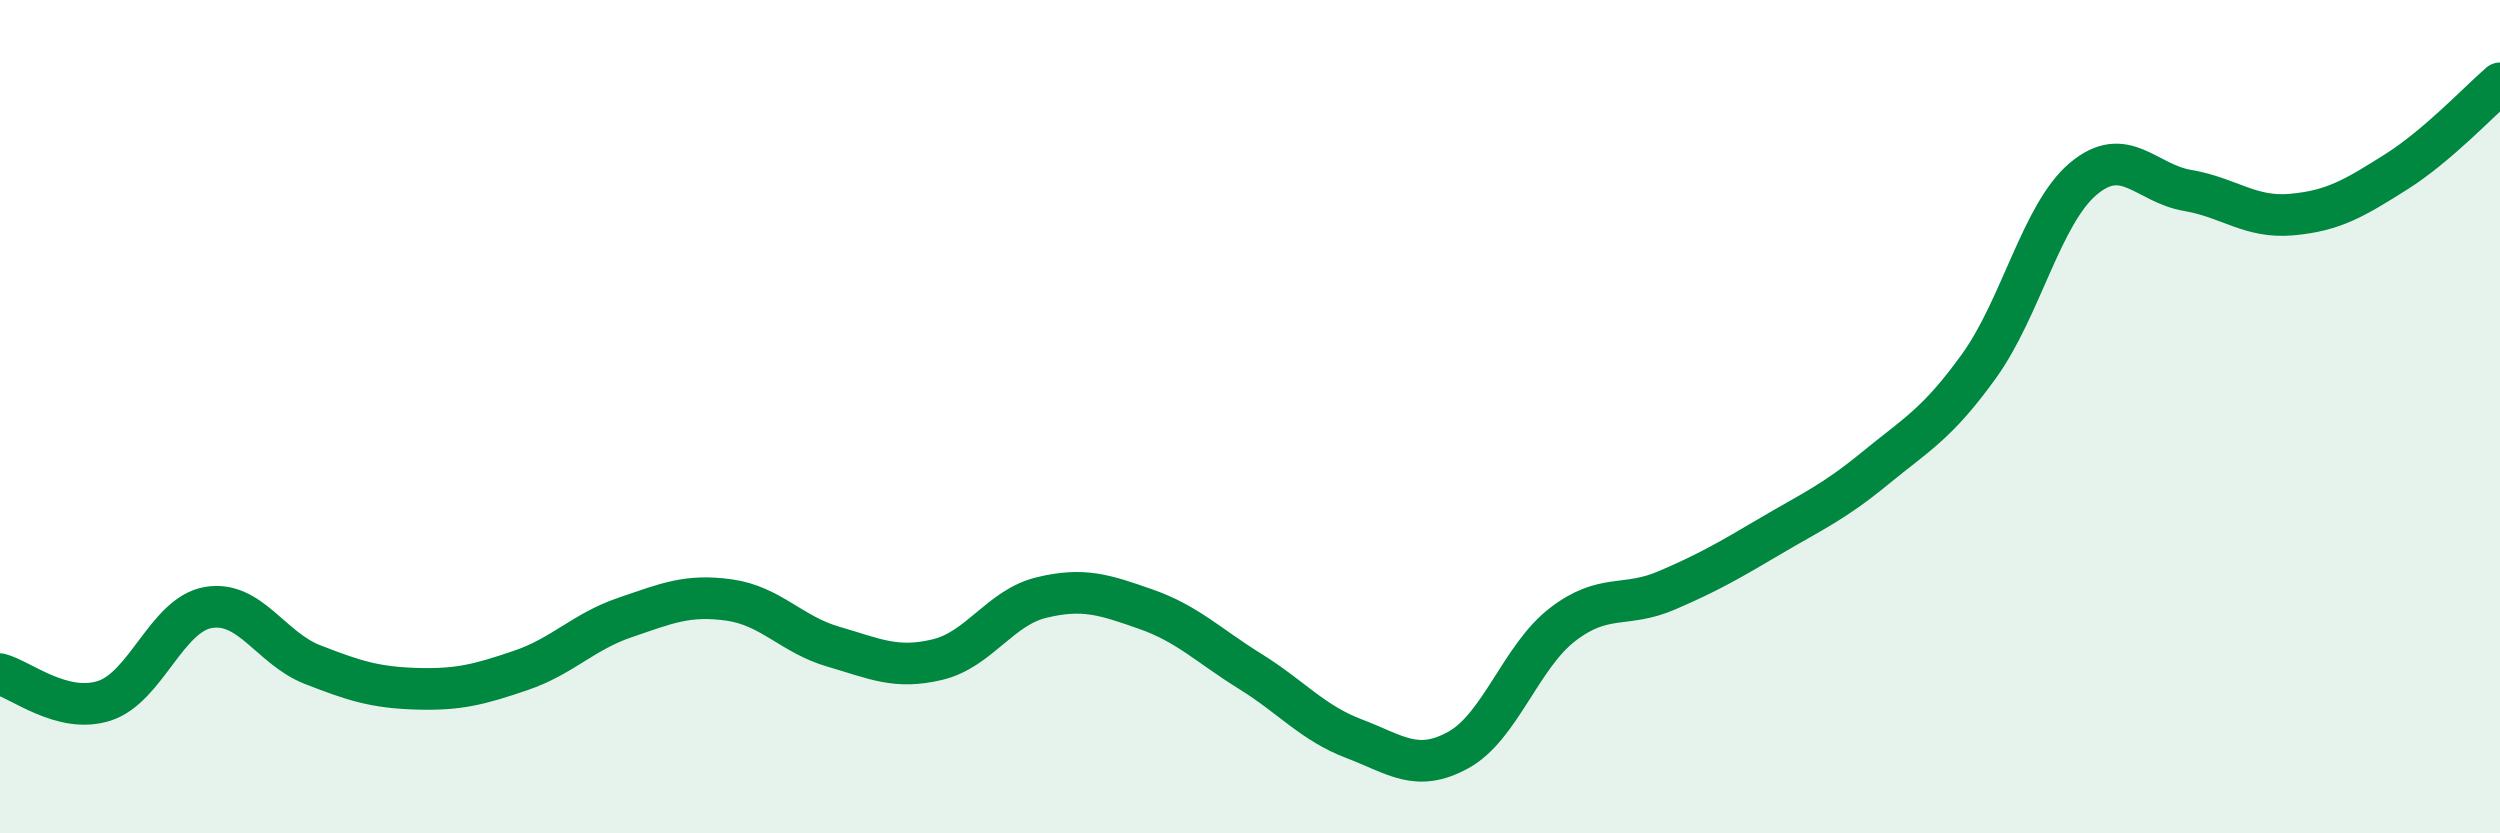
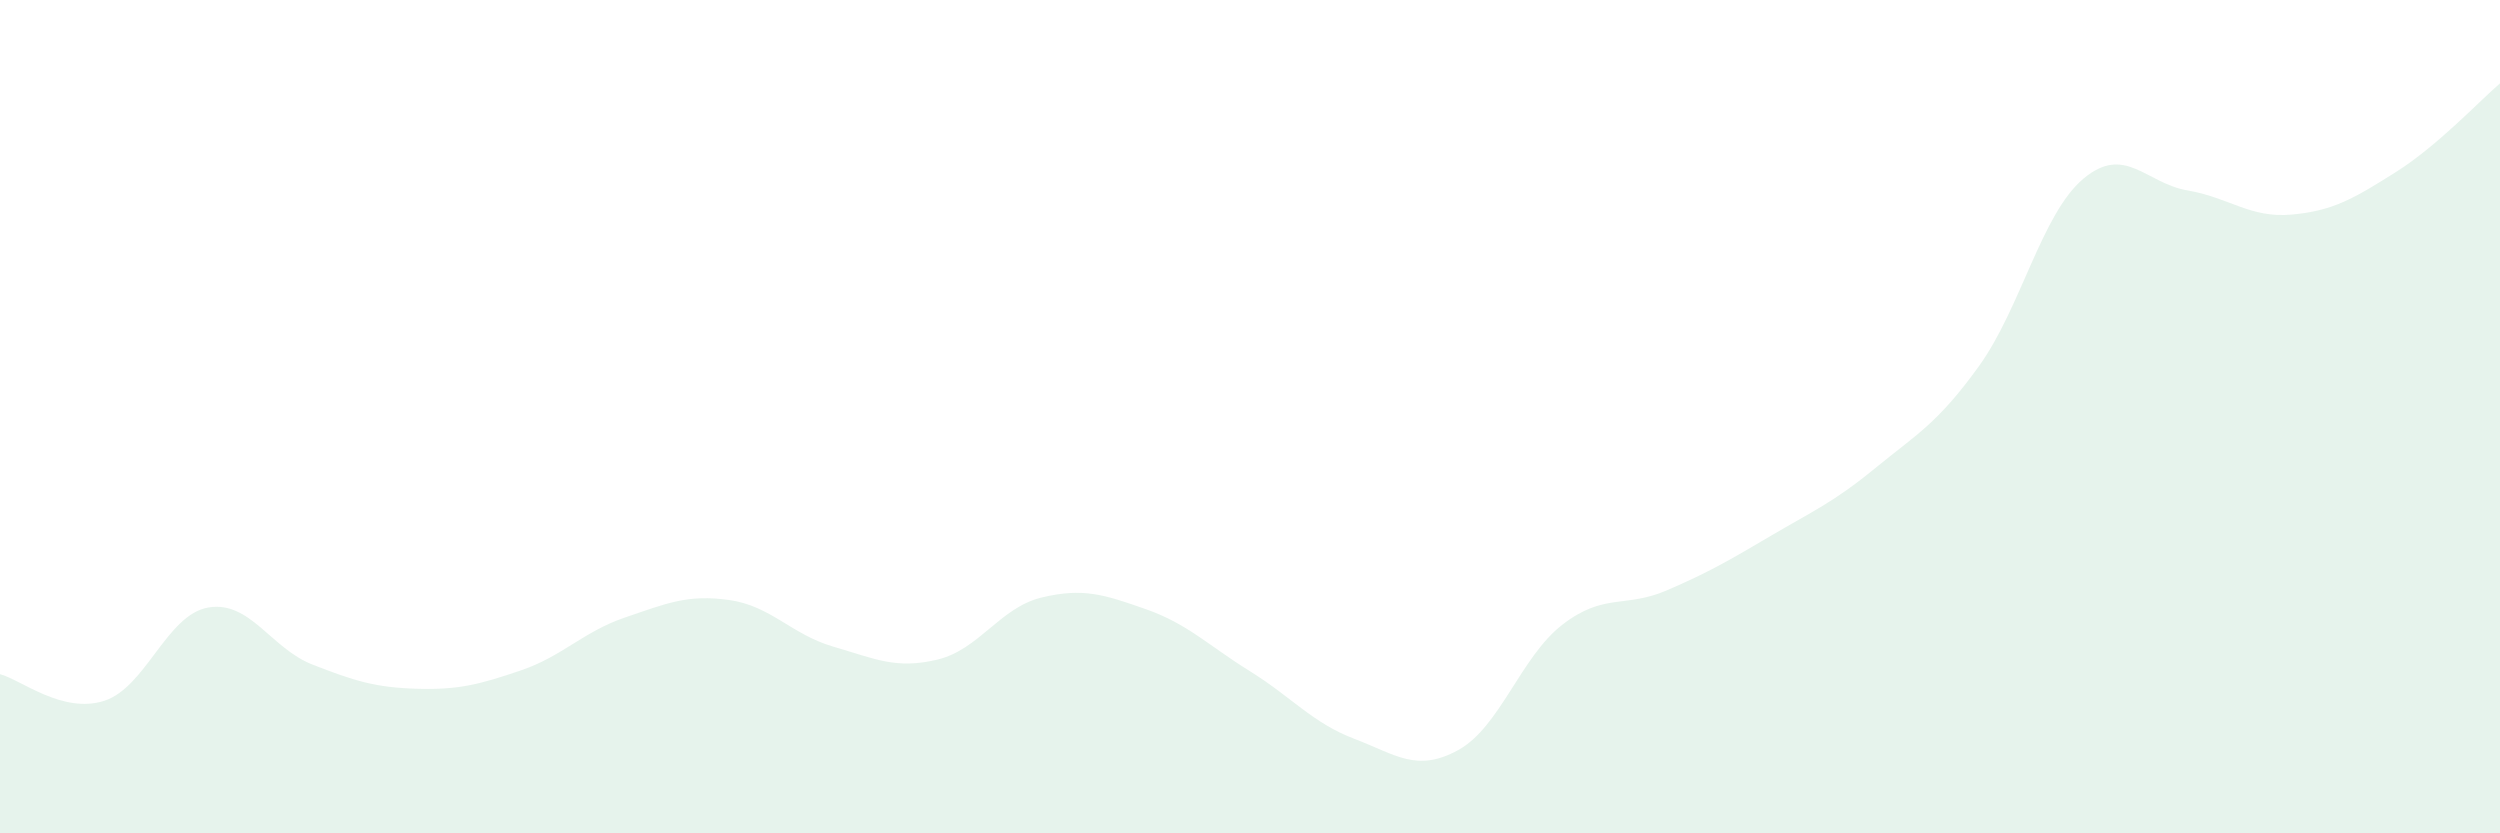
<svg xmlns="http://www.w3.org/2000/svg" width="60" height="20" viewBox="0 0 60 20">
  <path d="M 0,16.18 C 0.5,16.31 1.5,17.14 2.5,16.82 C 3.5,16.5 4,14.75 5,14.58 C 6,14.41 6.5,15.56 7.5,15.95 C 8.5,16.34 9,16.5 10,16.53 C 11,16.56 11.5,16.43 12.5,16.09 C 13.5,15.75 14,15.16 15,14.82 C 16,14.48 16.5,14.26 17.5,14.4 C 18.5,14.54 19,15.23 20,15.52 C 21,15.81 21.5,16.07 22.5,15.83 C 23.5,15.59 24,14.58 25,14.34 C 26,14.1 26.5,14.27 27.5,14.62 C 28.5,14.97 29,15.49 30,16.11 C 31,16.73 31.5,17.35 32.5,17.73 C 33.5,18.11 34,18.55 35,18 C 36,17.45 36.5,15.76 37.5,14.99 C 38.5,14.22 39,14.6 40,14.17 C 41,13.74 41.5,13.45 42.5,12.86 C 43.5,12.27 44,12.06 45,11.24 C 46,10.42 46.5,10.17 47.5,8.78 C 48.5,7.39 49,5.13 50,4.29 C 51,3.45 51.5,4.4 52.5,4.57 C 53.5,4.74 54,5.24 55,5.15 C 56,5.06 56.5,4.76 57.5,4.13 C 58.5,3.5 59.5,2.43 60,2L60 20L0 20Z" fill="#008740" opacity="0.1" stroke-linecap="round" stroke-linejoin="round" />
-   <path d="M 0,16.18 C 0.5,16.31 1.5,17.14 2.5,16.82 C 3.5,16.5 4,14.75 5,14.58 C 6,14.41 6.5,15.56 7.5,15.95 C 8.5,16.34 9,16.5 10,16.53 C 11,16.56 11.5,16.43 12.5,16.09 C 13.5,15.75 14,15.16 15,14.82 C 16,14.48 16.5,14.26 17.5,14.4 C 18.5,14.54 19,15.23 20,15.52 C 21,15.81 21.5,16.07 22.5,15.83 C 23.5,15.59 24,14.58 25,14.34 C 26,14.1 26.5,14.27 27.5,14.62 C 28.5,14.97 29,15.49 30,16.11 C 31,16.73 31.5,17.35 32.5,17.73 C 33.5,18.11 34,18.55 35,18 C 36,17.45 36.5,15.76 37.5,14.99 C 38.5,14.22 39,14.6 40,14.17 C 41,13.74 41.5,13.45 42.5,12.86 C 43.5,12.27 44,12.06 45,11.24 C 46,10.42 46.5,10.17 47.5,8.78 C 48.5,7.39 49,5.13 50,4.29 C 51,3.45 51.5,4.4 52.5,4.57 C 53.5,4.74 54,5.24 55,5.15 C 56,5.06 56.5,4.76 57.5,4.13 C 58.5,3.5 59.5,2.43 60,2" stroke="#008740" stroke-width="1" fill="none" stroke-linecap="round" stroke-linejoin="round" />
</svg>